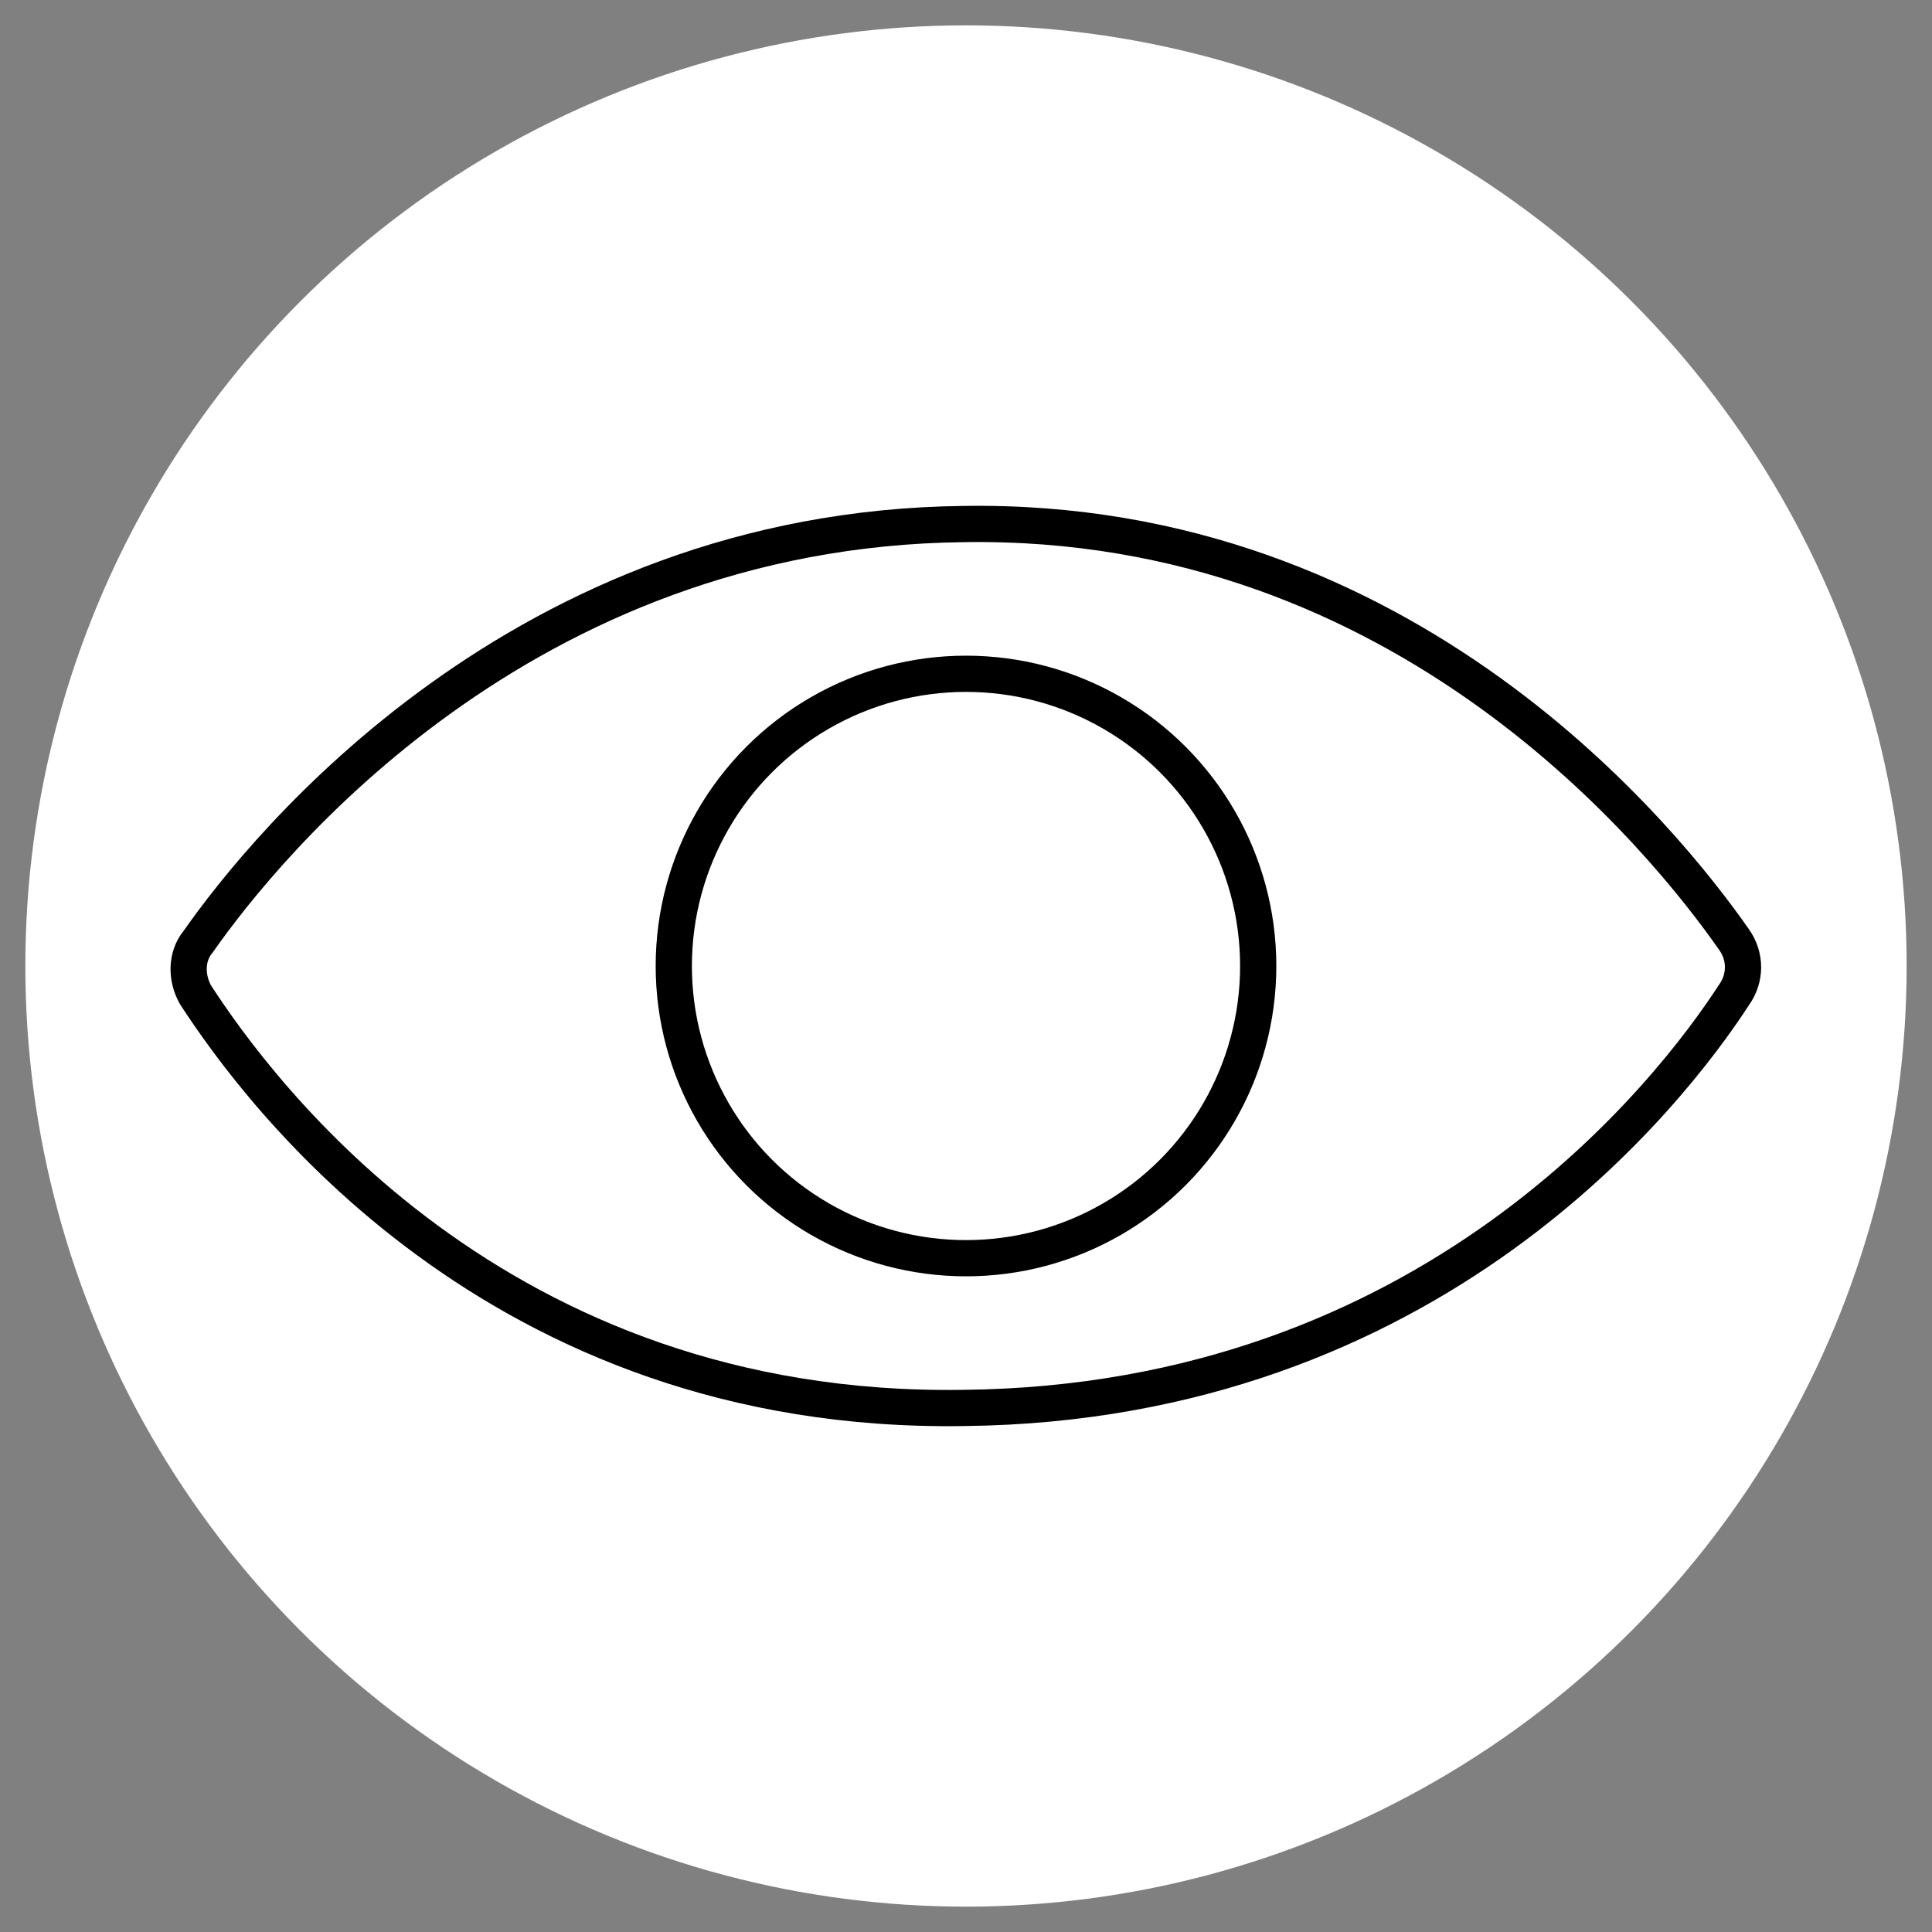
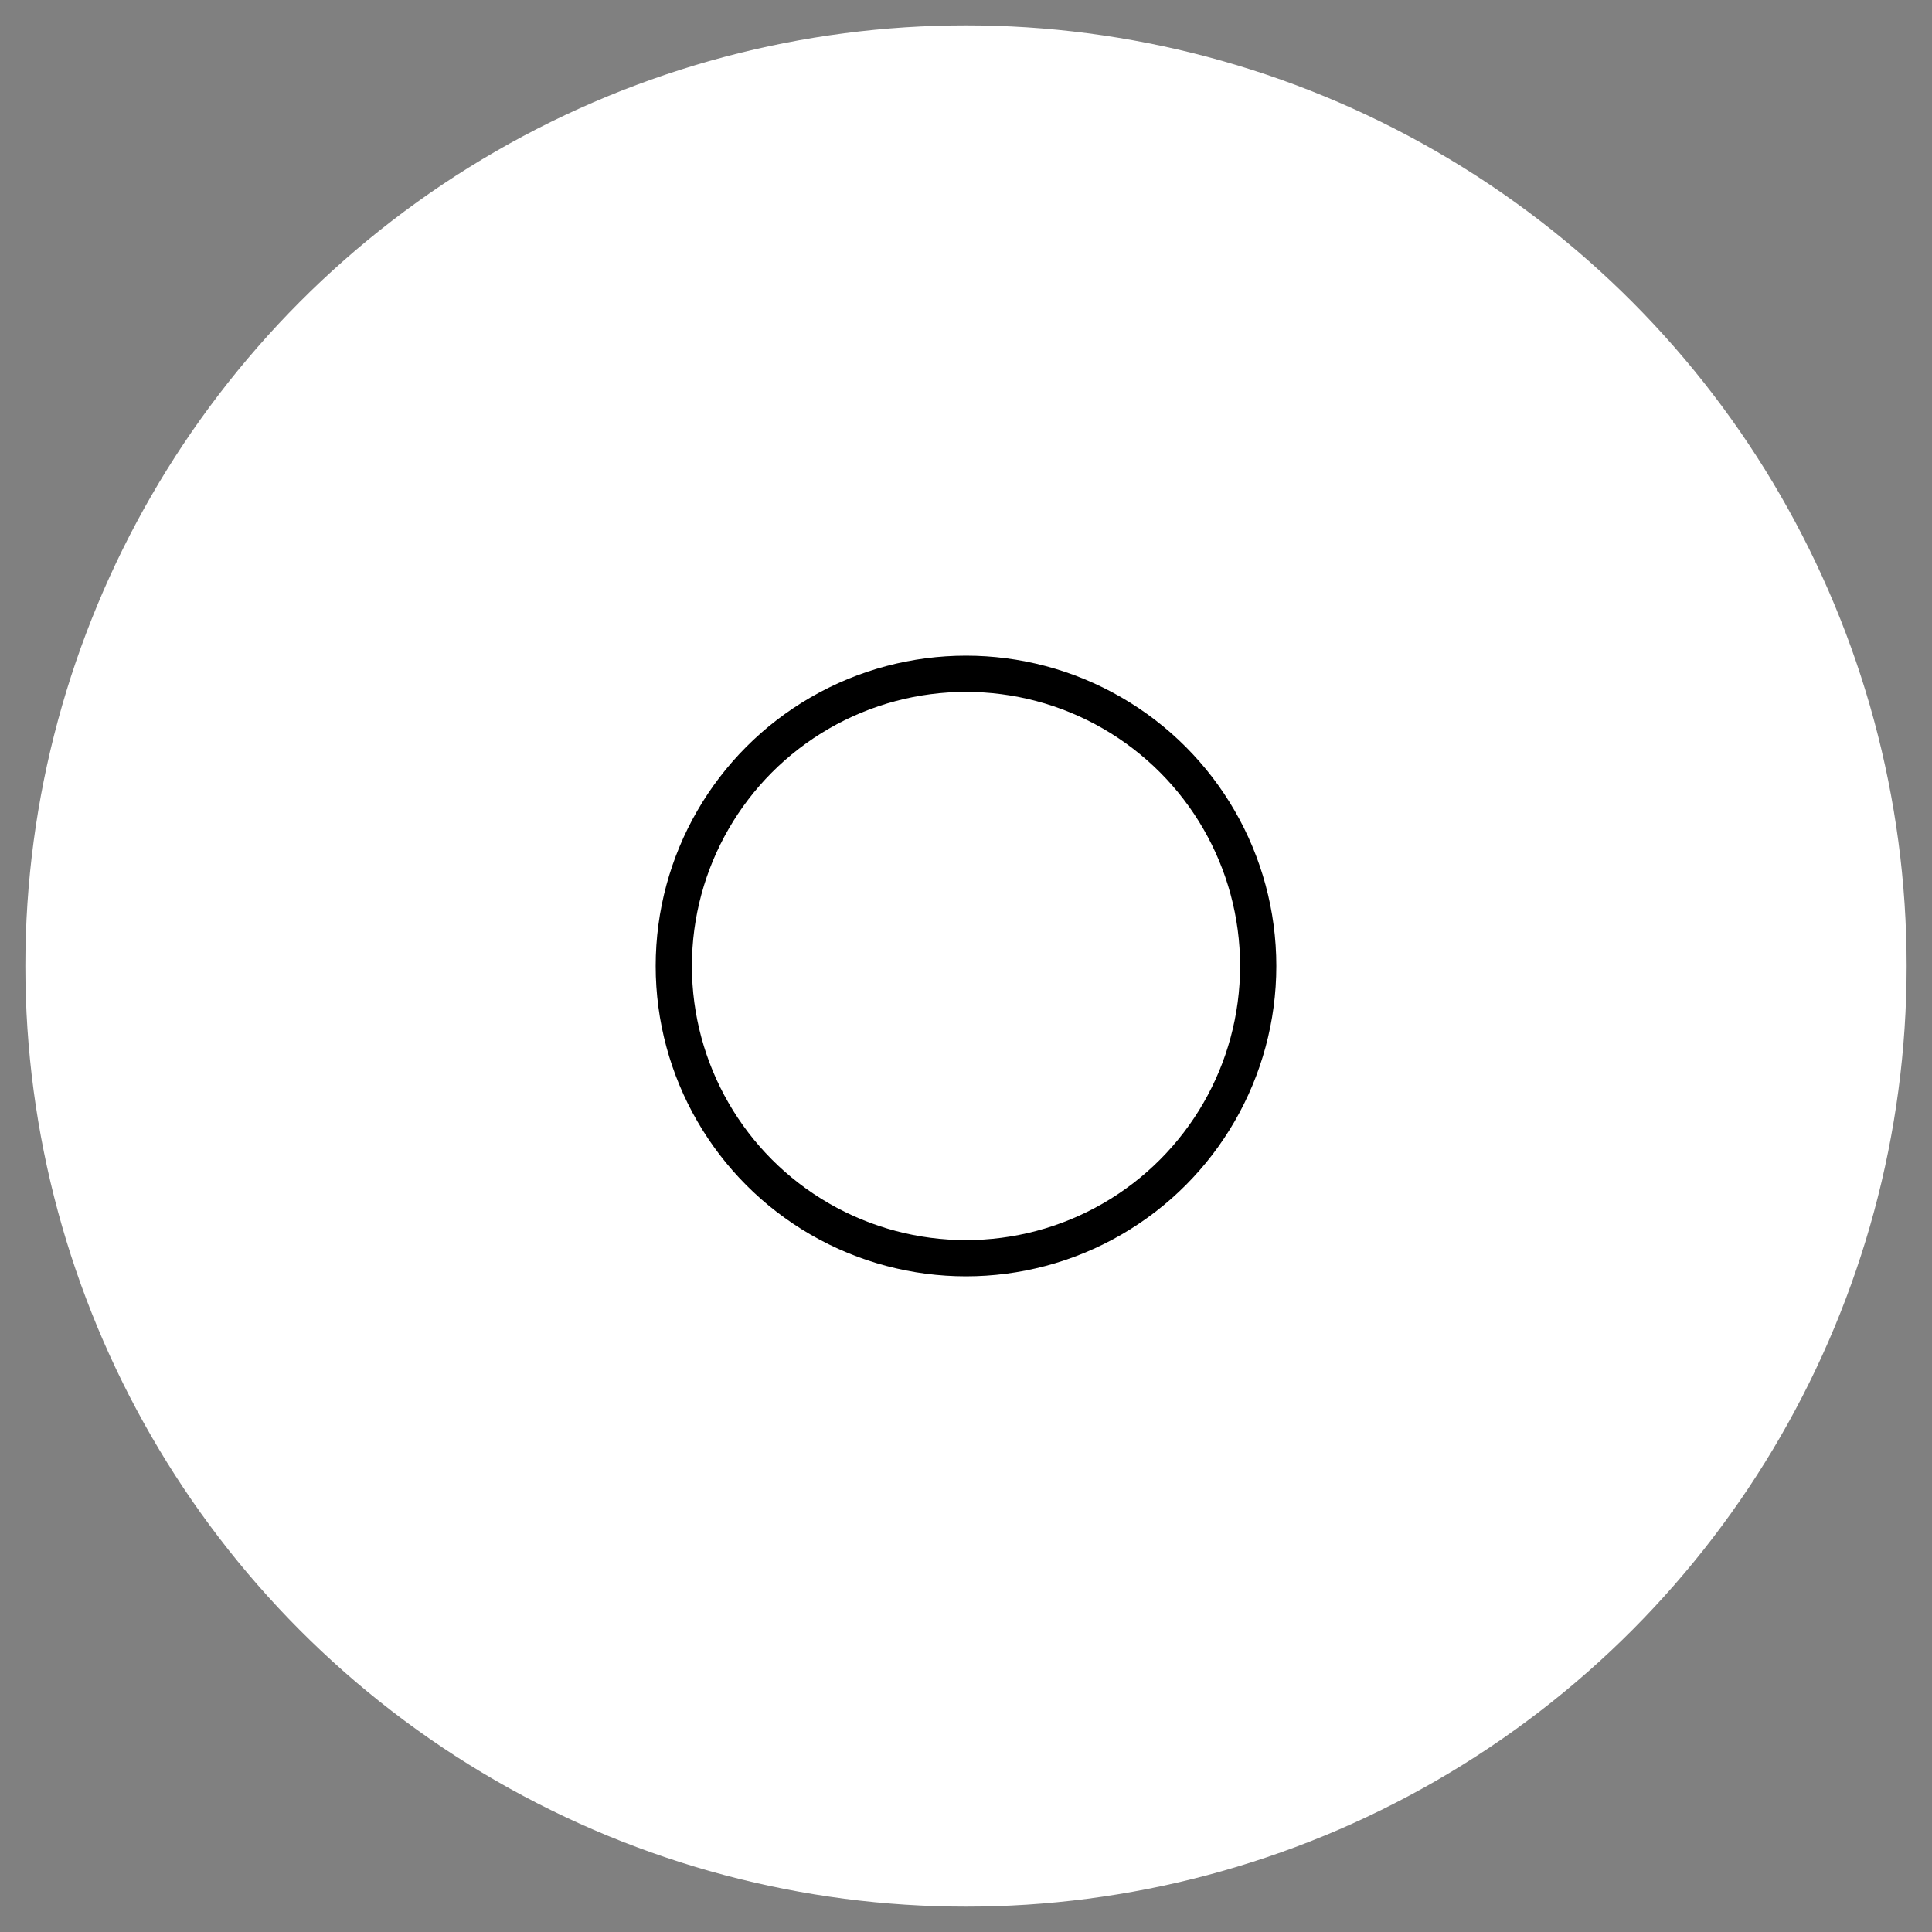
<svg xmlns="http://www.w3.org/2000/svg" version="1.1" id="Capa_1" x="0px" y="0px" viewBox="0 0 80 80" style="enable-background:new 0 0 80 80;" xml:space="preserve">
  <rect x="0" y="0" width="80" height="80" fill="#808080" stroke="none" />
  <style type="text/css">
	.st0{fill:#FFFFFF;stroke:#FFFFFF;stroke-width:1.5;stroke-linecap:round;stroke-linejoin:round;stroke-miterlimit:10;}
	.st1{fill:none;stroke:#000000;stroke-width:1.5;stroke-linecap:round;stroke-linejoin:round;stroke-miterlimit:10;}
	.st2{display:none;fill:none;stroke:#000000;stroke-width:1.5;stroke-linecap:round;stroke-linejoin:round;stroke-miterlimit:10;}
</style>
  <ellipse class="st0" cx="40" cy="40" rx="38.2" ry="38.2" />
  <g>
-     <path class="st1" d="M8.1,41.2c-0.4-0.7-0.4-1.6,0.1-2.2C11,35,21.6,21.9,39.9,21.7C58.3,21.4,69,34.9,71.8,38.9   c0.5,0.7,0.5,1.6,0,2.3c-2.6,4-12.5,16.9-31.9,17.1C20.5,58.6,10.7,45.2,8.1,41.2z" />
    <ellipse class="st1" cx="40" cy="40" rx="12.1" ry="12.1" />
  </g>
  <path class="st2" d="M40.2,28.6c0.5-1.2,1.9-4.1,5.3-6.2c1-0.7,4.4-2.7,9.1-2.4c5.3,0.3,8.6,3.4,9.7,4.4c5.1,5.1,4.4,12.1,4.3,13.4  c-0.2,1.9-1,5.9-11.4,16.9c-8.6,9.1-17.2,13.7-17.2,13.7S31.3,63,22.1,54.2C14.7,47,11.7,42.6,11.3,37.9c-0.5-6.7,3.5-16.5,12.2-18  C29.4,18.9,36,22.4,40.2,28.6z" />
  <path class="st2" d="M26.2,47.7c1.9-0.6,1.2-10.1,0.5-18.9c-0.6-8.2-1.6-15,1.3-16.4c0.2-0.1,0.5-0.2,0.8-0.2  c4.2,0.4,4.7,23.6,5.8,23.6c0.6,0,1.2-7.9,1.5-12.5c0.5-6.5,0.6-11.7,2.9-12.4c0.2-0.1,0.4-0.1,0.6-0.1c1.8,0.4,1.7,5.9,2.2,13.5  c0.4,5,1,11,1.5,11c1,0,0.1-21.6,5.4-23.2c0.1,0,0.3-0.1,0.6-0.1c1.5,0.4,1.6,4.8,1.4,13c-0.2,8.2-0.5,13.1-0.2,13.1  c0.4,0,1.7-5.8,2.5-9.7c0.8-3.8,1.2-6.9,2.9-7.3c0.5-0.1,1,0.1,1.1,0.1c2.2,0.9,1.7,6.1,1.5,11.1c-0.6,12.8,0.8,12-0.4,19.1  c-1.1,6.5-1.6,9.8-4.5,12.8C49.3,69,43,69.2,41.9,69.2c-5.8,0.2-9.9-2.4-11.2-3.2c-3.8-2.5-3.4-4.2-10.1-14  c-5.1-7.6-8.5-11.3-7.1-13.8c0-0.1,0.7-1.1,1.9-1.3C19.8,36.1,24,48.3,26.2,47.7z" />
</svg>